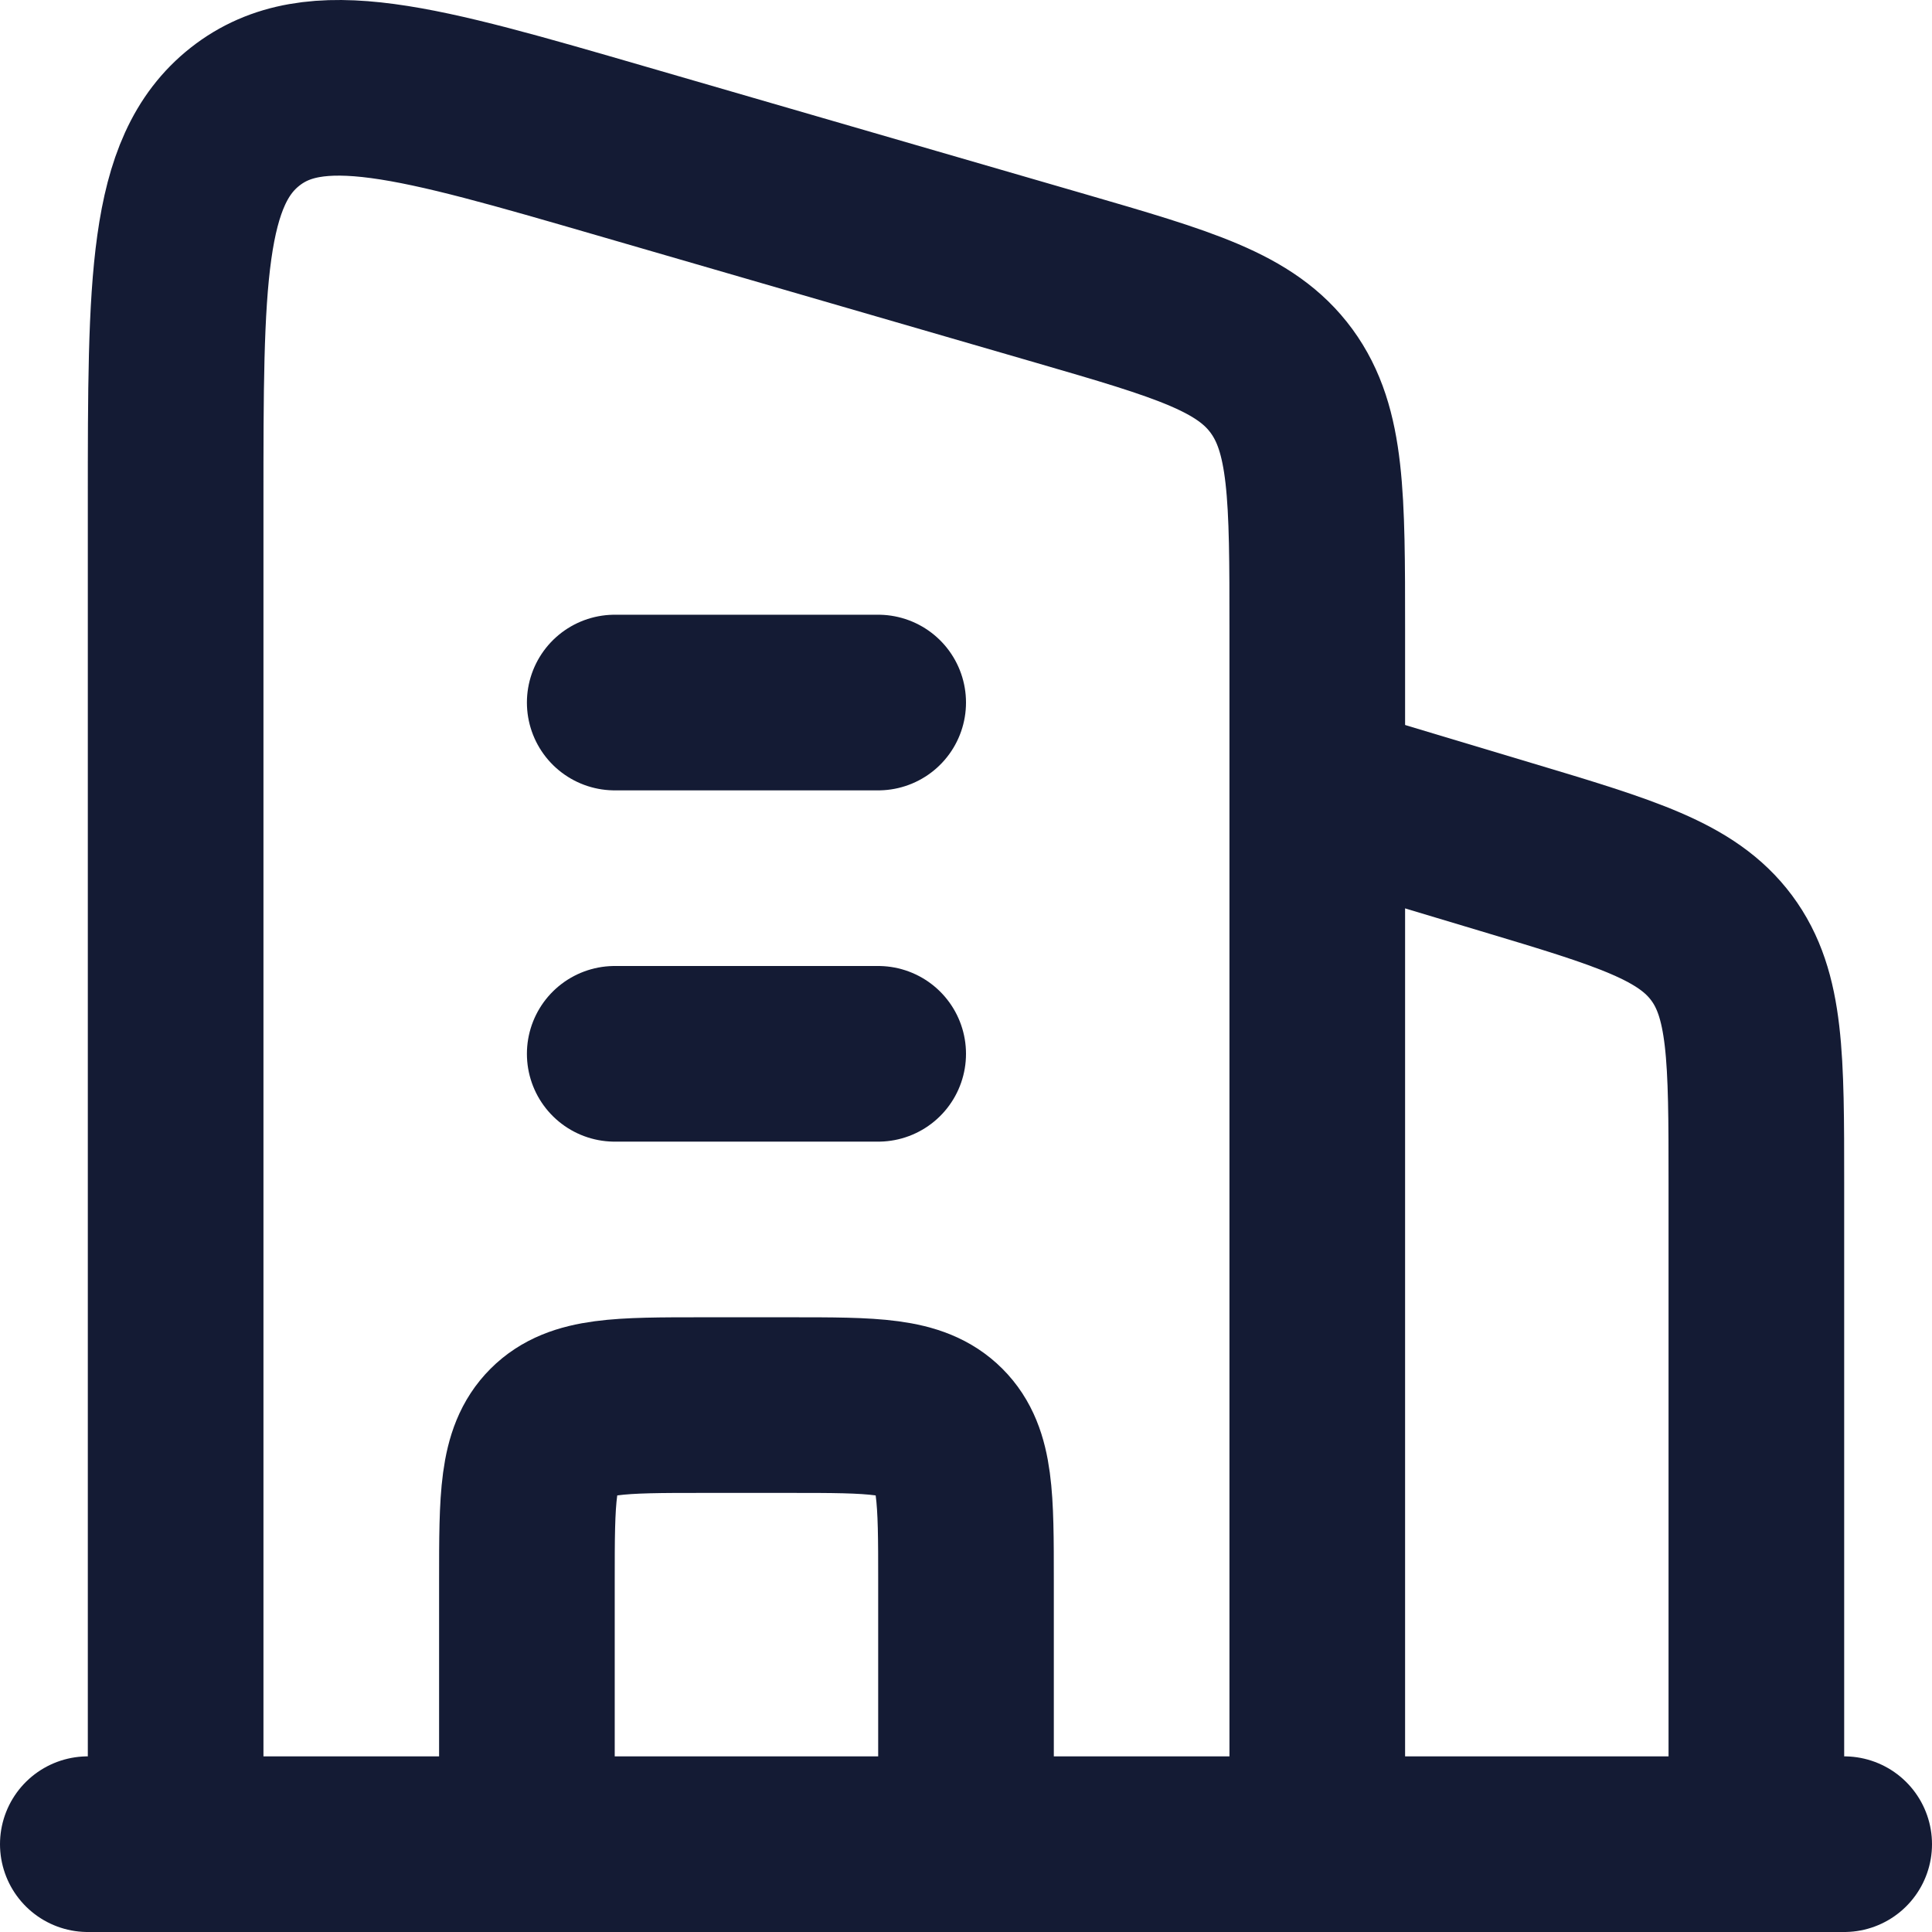
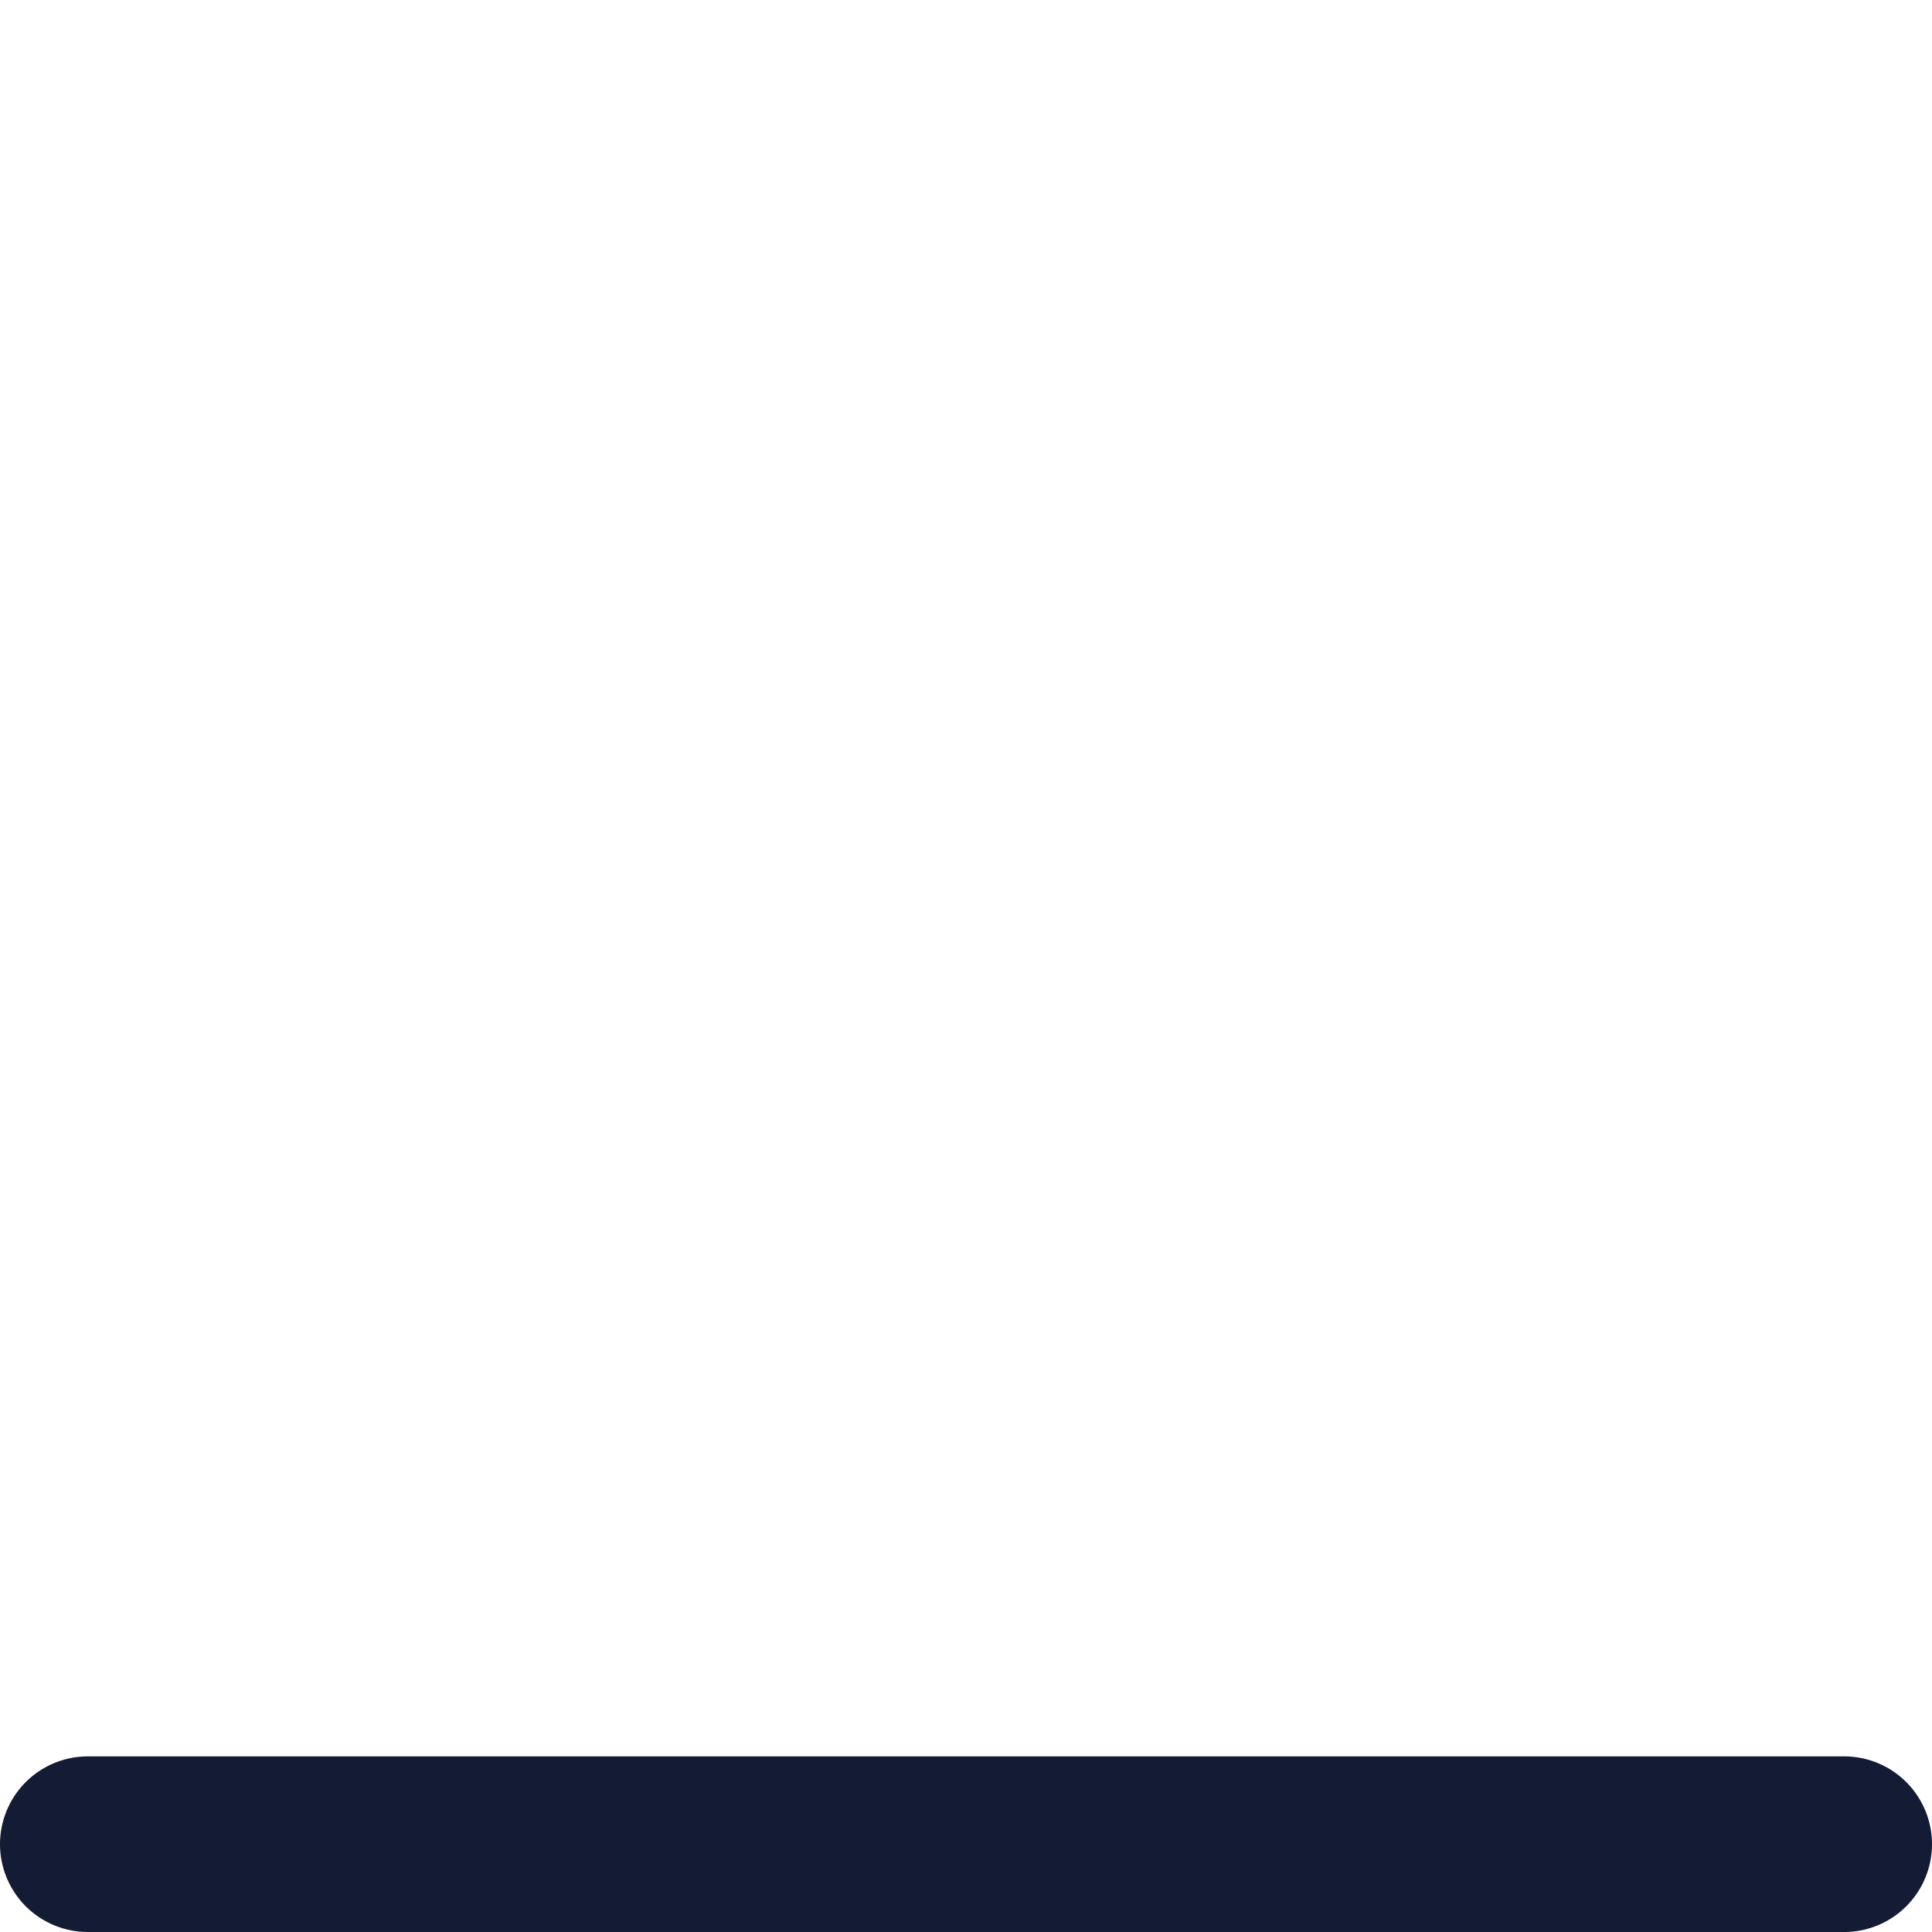
<svg xmlns="http://www.w3.org/2000/svg" width="44" height="44" viewBox="0 0 44 44" fill="none">
-   <path d="M30 18L34.299 19.29C37.045 20.113 38.418 20.526 39.209 21.588C40 22.651 40 24.085 40 26.952V42" stroke="#141B34" stroke-width="4" stroke-linejoin="round" />
-   <path d="M14 16L20 16M14 24L20 24" stroke="#141B34" stroke-width="4" stroke-linecap="round" stroke-linejoin="round" />
-   <path d="M22 42V36C22 34.114 22 33.172 21.414 32.586C20.828 32 19.886 32 18 32H16C14.114 32 13.172 32 12.586 32.586C12 33.172 12 34.114 12 36V42" stroke="#141B34" stroke-width="4" stroke-linejoin="round" />
  <path d="M2 42L42 42" stroke="#141B34" stroke-width="4" stroke-linecap="round" />
-   <path d="M4 42V11.434C4 6.413 4 3.902 5.582 2.656C7.165 1.411 9.495 2.087 14.155 3.44L24.155 6.342C26.967 7.159 28.373 7.567 29.187 8.679C30 9.792 30 11.307 30 14.337V42" stroke="#141B34" stroke-width="4" stroke-linecap="round" stroke-linejoin="round" />
</svg>